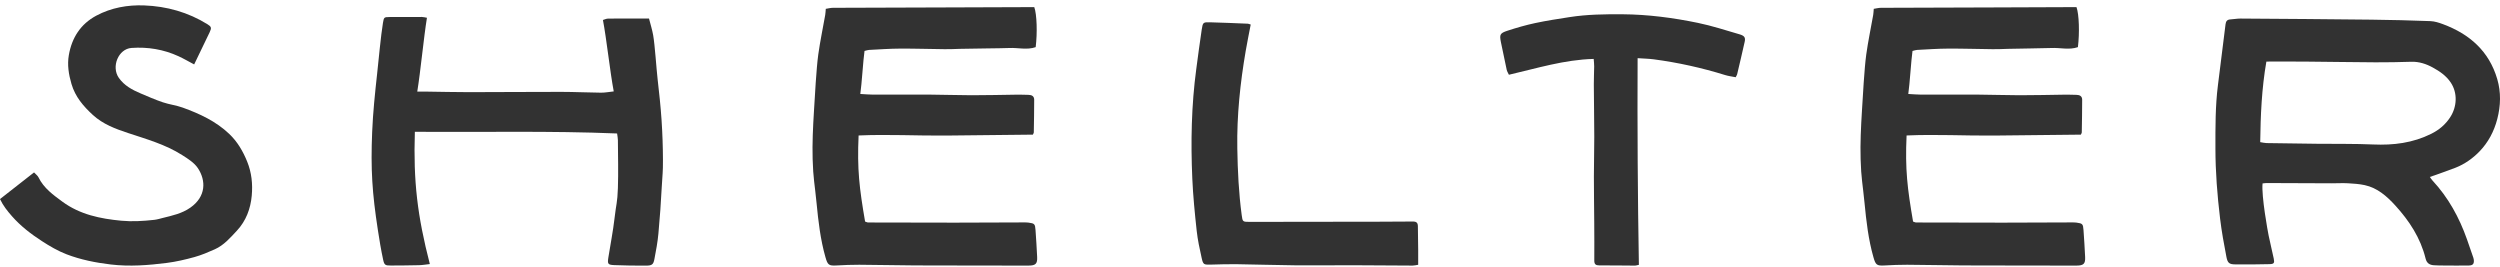
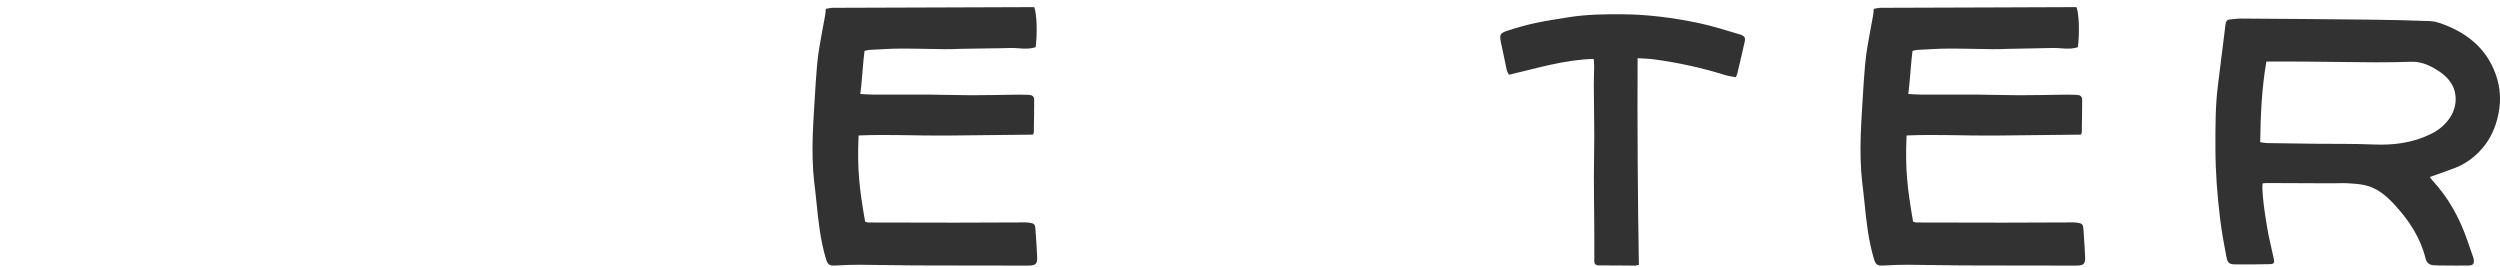
<svg xmlns="http://www.w3.org/2000/svg" fill="none" viewBox="0 0 234 25" height="25" width="234">
  <path fill="#323232" d="M211.776 17.17C211.658 18.356 212.266 21.666 212.343 22.039C212.493 22.761 212.667 23.477 212.821 24.197C212.91 24.614 212.848 24.714 212.433 24.724C211.36 24.747 210.287 24.762 209.215 24.747C208.66 24.739 208.504 24.622 208.392 24.042C208.162 22.851 207.943 21.654 207.799 20.45C207.537 18.271 207.365 16.084 207.364 13.887C207.363 11.909 207.349 9.931 207.6 7.962C207.842 6.066 208.077 4.17 208.31 2.273C208.343 1.997 208.459 1.834 208.753 1.818C209.075 1.801 209.394 1.734 209.714 1.737C213.795 1.765 217.876 1.793 221.958 1.84C223.801 1.86 225.644 1.907 227.486 1.977C227.884 1.993 228.291 2.124 228.67 2.265C231.14 3.186 232.974 4.776 233.743 7.404C234.103 8.634 234.069 9.887 233.745 11.14C233.444 12.304 232.895 13.334 232.076 14.179C231.449 14.827 230.697 15.358 229.848 15.694C229.069 16.001 228.273 16.263 227.434 16.565C227.518 16.678 227.589 16.797 227.681 16.897C229.162 18.488 230.184 20.354 230.908 22.399C231.089 22.91 231.265 23.423 231.44 23.936C231.483 24.059 231.535 24.183 231.548 24.31C231.587 24.686 231.469 24.843 231.091 24.851C230.319 24.866 229.546 24.856 228.773 24.852C228.452 24.85 228.128 24.849 227.808 24.827C227.413 24.8 227.143 24.64 227.035 24.198C226.562 22.27 225.503 20.663 224.197 19.231C223.412 18.371 222.525 17.583 221.336 17.328C220.816 17.217 220.278 17.181 219.747 17.153C219.257 17.126 218.765 17.158 218.273 17.157C216.234 17.151 214.195 17.14 212.156 17.133C212.05 17.133 211.944 17.153 211.773 17.169L211.776 17.17ZM212.133 5.763C211.692 8.291 211.59 10.789 211.556 13.305C211.811 13.344 211.979 13.389 212.148 13.392C213.715 13.418 215.28 13.438 216.847 13.457C218.609 13.477 220.373 13.446 222.131 13.523C224.027 13.606 225.837 13.385 227.566 12.523C228.311 12.151 228.892 11.659 229.339 10.973C229.977 9.997 230.046 8.703 229.389 7.723C228.959 7.082 228.359 6.679 227.723 6.327C227.099 5.982 226.426 5.759 225.691 5.782C224.576 5.816 223.461 5.839 222.346 5.833C220.154 5.822 217.964 5.783 215.773 5.765C214.592 5.755 213.412 5.763 212.133 5.763Z" />
  <path fill="#323232" d="M80.919 4.769C80.792 5.64 80.664 7.849 80.525 8.795C80.975 8.819 81.353 8.856 81.729 8.857C83.469 8.86 85.21 8.844 86.949 8.854C88.278 8.861 89.605 8.913 90.934 8.914C92.331 8.916 93.727 8.878 95.124 8.861C95.511 8.857 95.899 8.868 96.285 8.879C96.577 8.886 96.8 9.006 96.8 9.334C96.798 10.355 96.782 11.376 96.764 12.397C96.764 12.456 96.716 12.513 96.676 12.602C93.961 12.631 91.241 12.666 88.522 12.689C85.828 12.712 83.132 12.559 80.365 12.68C80.22 15.862 80.439 17.626 80.972 20.738C81.071 20.768 81.168 20.825 81.267 20.825C83.974 20.834 86.682 20.842 89.388 20.84C91.557 20.838 93.726 20.824 95.894 20.818C96.022 20.818 96.153 20.821 96.28 20.838C96.828 20.912 96.884 20.963 96.924 21.523C96.985 22.366 97.037 23.209 97.077 24.053C97.107 24.683 96.94 24.856 96.282 24.859C94.928 24.865 93.573 24.859 92.219 24.856C90.026 24.852 87.835 24.856 85.642 24.843C83.902 24.832 82.162 24.791 80.421 24.781C79.712 24.776 79.004 24.81 78.297 24.848C77.586 24.886 77.471 24.806 77.266 24.087C76.792 22.429 76.596 20.721 76.431 19.015C76.256 17.201 76.114 16.717 76.063 14.895C76.021 13.397 76.096 11.893 76.187 10.395C76.268 9.074 76.409 6.416 76.59 5.105C76.763 3.862 77.024 2.633 77.241 1.396C77.27 1.23 77.273 1.06 77.293 0.827C77.514 0.794 77.739 0.732 77.965 0.731C81.553 0.715 85.143 0.708 88.732 0.695C90.257 0.69 94.477 0.678 96.002 0.669C96.28 0.668 96.557 0.669 96.809 0.669C97.053 1.35 97.104 3.089 96.94 4.412C96.124 4.699 95.289 4.452 94.463 4.493C93.823 4.524 90.487 4.549 89.847 4.572C89.375 4.588 88.902 4.61 88.43 4.604C87.034 4.59 85.639 4.542 84.244 4.549C83.281 4.553 82.316 4.624 81.353 4.672C81.229 4.678 81.109 4.725 80.913 4.77L80.919 4.769Z" />
  <path fill="#323232" d="M179.01 4.769C178.883 5.64 178.755 7.849 178.616 8.795C179.066 8.819 179.444 8.856 179.82 8.857C181.56 8.86 183.3 8.844 185.039 8.854C186.368 8.861 187.696 8.913 189.025 8.914C190.421 8.916 191.818 8.878 193.215 8.861C193.602 8.857 193.99 8.868 194.376 8.879C194.668 8.886 194.891 9.006 194.891 9.334C194.889 10.355 194.873 11.376 194.855 12.397C194.855 12.456 194.807 12.513 194.766 12.602C192.052 12.631 189.332 12.666 186.612 12.689C183.919 12.712 181.223 12.559 178.456 12.68C178.311 15.862 178.53 17.626 179.063 20.738C179.162 20.768 179.259 20.825 179.358 20.825C182.065 20.834 184.773 20.842 187.479 20.84C189.648 20.838 191.817 20.824 193.985 20.818C194.113 20.818 194.243 20.821 194.37 20.838C194.918 20.912 194.975 20.963 195.015 21.523C195.076 22.366 195.128 23.209 195.168 24.053C195.198 24.683 195.031 24.856 194.373 24.859C193.019 24.865 191.664 24.859 190.31 24.856C188.117 24.852 185.926 24.856 183.733 24.843C181.993 24.832 180.253 24.791 178.512 24.781C177.803 24.776 177.095 24.81 176.388 24.848C175.677 24.886 175.562 24.806 175.357 24.087C174.883 22.429 174.686 20.721 174.522 19.015C174.347 17.201 174.205 16.717 174.154 14.895C174.111 13.397 174.186 11.893 174.277 10.395C174.359 9.074 174.5 6.416 174.681 5.105C174.853 3.862 175.115 2.633 175.332 1.396C175.361 1.23 175.363 1.06 175.384 0.827C175.605 0.794 175.83 0.732 176.056 0.731C179.644 0.715 183.234 0.708 186.823 0.695C188.348 0.69 192.029 0.678 193.554 0.669C193.831 0.668 194.109 0.669 194.361 0.669C194.605 1.35 194.656 3.089 194.492 4.412C193.676 4.699 192.841 4.452 192.015 4.493C191.375 4.524 188.578 4.549 187.938 4.572C187.466 4.588 186.993 4.61 186.521 4.604C185.125 4.59 183.73 4.542 182.335 4.549C181.371 4.553 180.407 4.624 179.444 4.672C179.32 4.678 179.199 4.725 179.004 4.77L179.01 4.769Z" />
-   <path fill="#323232" d="M60.747 1.734C60.889 2.29 61.047 2.787 61.137 3.296C61.299 4.216 61.443 6.478 61.552 7.406C61.699 8.678 61.836 9.954 61.922 11.233C62.004 12.469 62.048 13.709 62.052 14.947C62.055 16.226 62.011 16.168 61.944 17.445C61.867 18.921 61.764 20.395 61.627 21.866C61.554 22.663 61.405 23.456 61.254 24.245C61.156 24.766 61.024 24.861 60.459 24.862C59.474 24.863 58.489 24.859 57.506 24.815C56.89 24.788 56.849 24.709 56.944 24.093C57.134 22.872 57.38 21.658 57.52 20.432C57.678 19.051 57.787 18.999 57.835 17.609C57.886 16.115 57.843 14.617 57.835 13.121C57.835 12.932 57.791 12.743 57.761 12.493C51.458 12.233 45.188 12.386 38.83 12.338C38.684 16.985 39.064 20.177 40.232 24.716C39.882 24.754 39.553 24.814 39.224 24.822C38.343 24.845 37.462 24.849 36.581 24.853C36.069 24.855 35.971 24.819 35.861 24.304C35.664 23.391 35.512 22.468 35.371 21.545C34.834 18.05 34.69 15.868 34.835 12.341C34.91 10.518 35.102 8.7 35.301 6.886C35.426 5.744 35.654 3.275 35.845 2.141C35.934 1.615 35.952 1.599 36.456 1.594C37.467 1.584 38.478 1.585 39.489 1.588C39.633 1.588 39.777 1.633 39.962 1.663C39.661 3.511 39.367 6.661 39.056 8.574C39.41 8.574 39.66 8.571 39.908 8.574C41.238 8.591 42.568 8.626 43.897 8.626C46.773 8.625 49.649 8.596 52.525 8.599C53.77 8.6 55.014 8.664 56.258 8.675C56.634 8.678 57.009 8.602 57.446 8.556C57.102 6.736 56.777 3.676 56.435 1.871C56.572 1.832 56.746 1.743 56.919 1.74C58.162 1.728 59.406 1.734 60.75 1.734H60.747Z" />
-   <path fill="#323232" d="M18.173 6.03C17.653 5.757 17.191 5.484 16.706 5.262C15.309 4.622 13.827 4.378 12.309 4.487C11.074 4.575 10.398 6.253 11.121 7.285C11.63 8.013 12.368 8.403 13.144 8.735C13.836 9.03 14.529 9.334 15.24 9.574C15.848 9.781 16.501 9.854 17.103 10.072C18.687 10.645 20.208 11.347 21.456 12.534C22.219 13.261 22.731 14.132 23.134 15.121C23.56 16.169 23.66 17.24 23.564 18.31C23.454 19.527 23.036 20.666 22.171 21.595C21.549 22.262 20.952 22.955 20.106 23.333C19.488 23.61 18.857 23.878 18.207 24.059C17.361 24.293 16.497 24.496 15.628 24.607C13.881 24.83 12.125 24.965 10.365 24.755C8.956 24.588 7.561 24.311 6.236 23.804C5.421 23.491 4.647 23.038 3.91 22.559C2.898 21.903 1.939 21.166 1.129 20.248C0.701 19.762 0.299 19.265 0 18.633C1.059 17.804 2.105 16.985 3.186 16.138C3.356 16.32 3.524 16.436 3.602 16.598C4.099 17.616 4.98 18.244 5.846 18.881C7.489 20.087 9.393 20.474 11.363 20.66C12.392 20.756 13.413 20.69 14.434 20.578C14.71 20.548 14.979 20.463 15.249 20.396C16.14 20.174 17.028 19.988 17.817 19.435C19.289 18.402 19.298 16.908 18.521 15.739C18.18 15.227 17.586 14.856 17.048 14.514C15.488 13.521 13.718 13.025 11.987 12.451C10.798 12.058 9.632 11.624 8.684 10.753C7.802 9.942 7.042 9.06 6.69 7.858C6.429 6.966 6.285 6.074 6.442 5.163C6.723 3.534 7.541 2.254 9.011 1.467C10.413 0.717 11.952 0.448 13.501 0.507C15.604 0.586 17.608 1.145 19.426 2.274C19.781 2.495 19.822 2.607 19.625 3.016C19.157 3.991 18.687 4.965 18.174 6.028L18.173 6.03Z" />
  <path fill="#323232" d="M153.399 24.787C153.206 24.828 153.125 24.861 153.044 24.861C151.926 24.855 150.81 24.838 149.693 24.841C149.369 24.841 149.223 24.74 149.226 24.392C149.236 23.223 149.227 22.053 149.221 20.883C149.212 19.428 149.188 17.973 149.188 16.517C149.188 15.278 149.226 14.04 149.224 12.801C149.221 11.171 149.19 9.54 149.182 7.91C149.178 7.344 149.21 6.779 149.215 6.213C149.217 6 149.189 5.787 149.17 5.515C146.418 5.584 143.852 6.394 141.234 6.997C141.147 6.808 141.059 6.681 141.029 6.541C140.839 5.675 140.656 4.806 140.483 3.935C140.346 3.241 140.395 3.107 141.086 2.88C141.942 2.599 142.811 2.348 143.691 2.16C144.759 1.931 145.84 1.768 146.919 1.6C148.56 1.345 150.215 1.325 151.872 1.336C154.246 1.353 156.591 1.66 158.909 2.138C160.229 2.41 161.521 2.833 162.819 3.211C163.286 3.347 163.39 3.517 163.303 3.908C163.078 4.925 162.836 5.937 162.597 6.95C162.579 7.031 162.524 7.101 162.46 7.229C162.125 7.162 161.786 7.123 161.466 7.023C159.286 6.347 157.066 5.855 154.807 5.555C154.325 5.491 153.837 5.484 153.28 5.445C153.251 11.918 153.289 18.329 153.399 24.785V24.787Z" />
-   <path fill="#323232" d="M117.066 2.299C116.904 3.147 116.739 3.949 116.6 4.756C116.082 7.78 115.761 10.818 115.812 13.894C115.846 15.984 115.946 18.066 116.224 20.138C116.306 20.751 116.317 20.769 116.952 20.768C119.853 20.766 122.755 20.762 125.656 20.756C127.848 20.753 130.041 20.757 132.233 20.735C132.579 20.731 132.708 20.851 132.713 21.172C132.723 21.911 132.736 22.649 132.742 23.388C132.746 23.84 132.742 24.29 132.742 24.784C132.546 24.814 132.382 24.859 132.219 24.859C130.349 24.852 128.477 24.831 126.607 24.827C124.822 24.822 123.038 24.852 121.253 24.834C119.386 24.817 117.519 24.752 115.651 24.727C114.858 24.716 114.065 24.753 113.271 24.769C112.685 24.781 112.611 24.758 112.479 24.162C112.291 23.314 112.103 22.459 112.01 21.598C111.834 19.977 111.672 18.352 111.6 16.724C111.449 13.288 111.514 9.854 111.974 6.439C112.139 5.214 112.297 3.987 112.482 2.765C112.584 2.094 112.618 2.07 113.256 2.087C114.435 2.117 115.614 2.171 116.793 2.218C116.854 2.22 116.913 2.25 117.065 2.295L117.066 2.299Z" />
</svg>